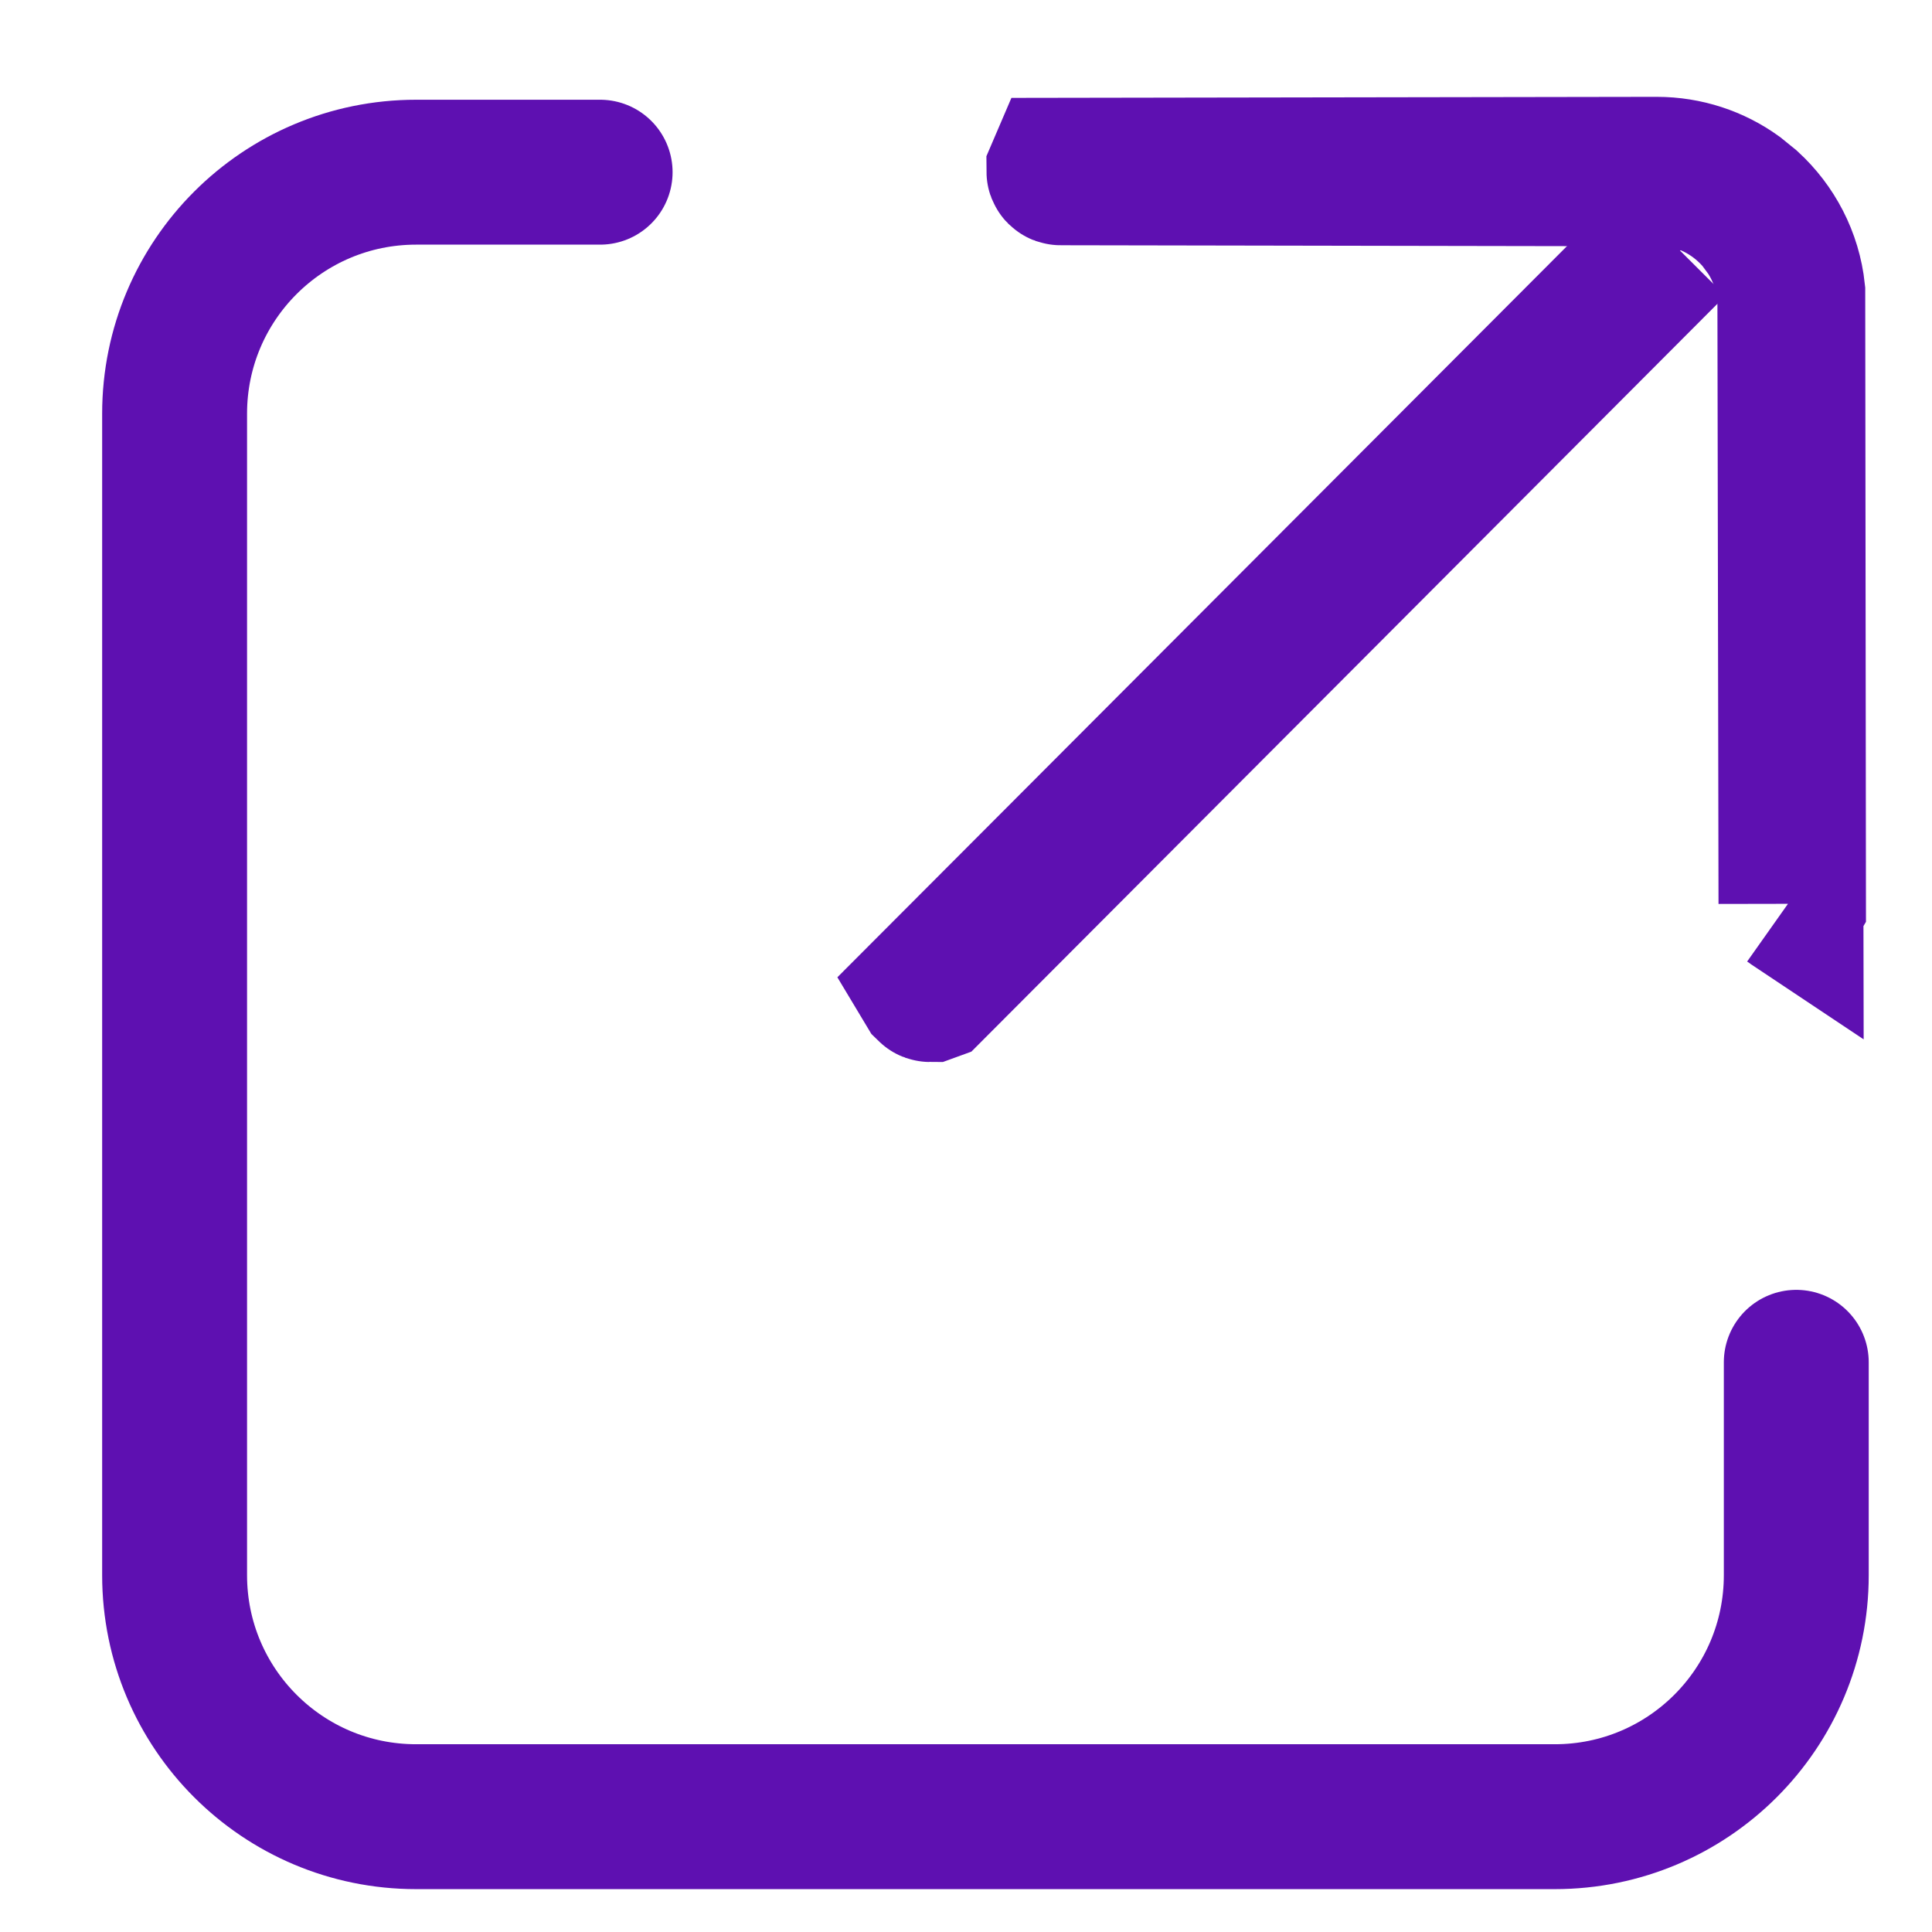
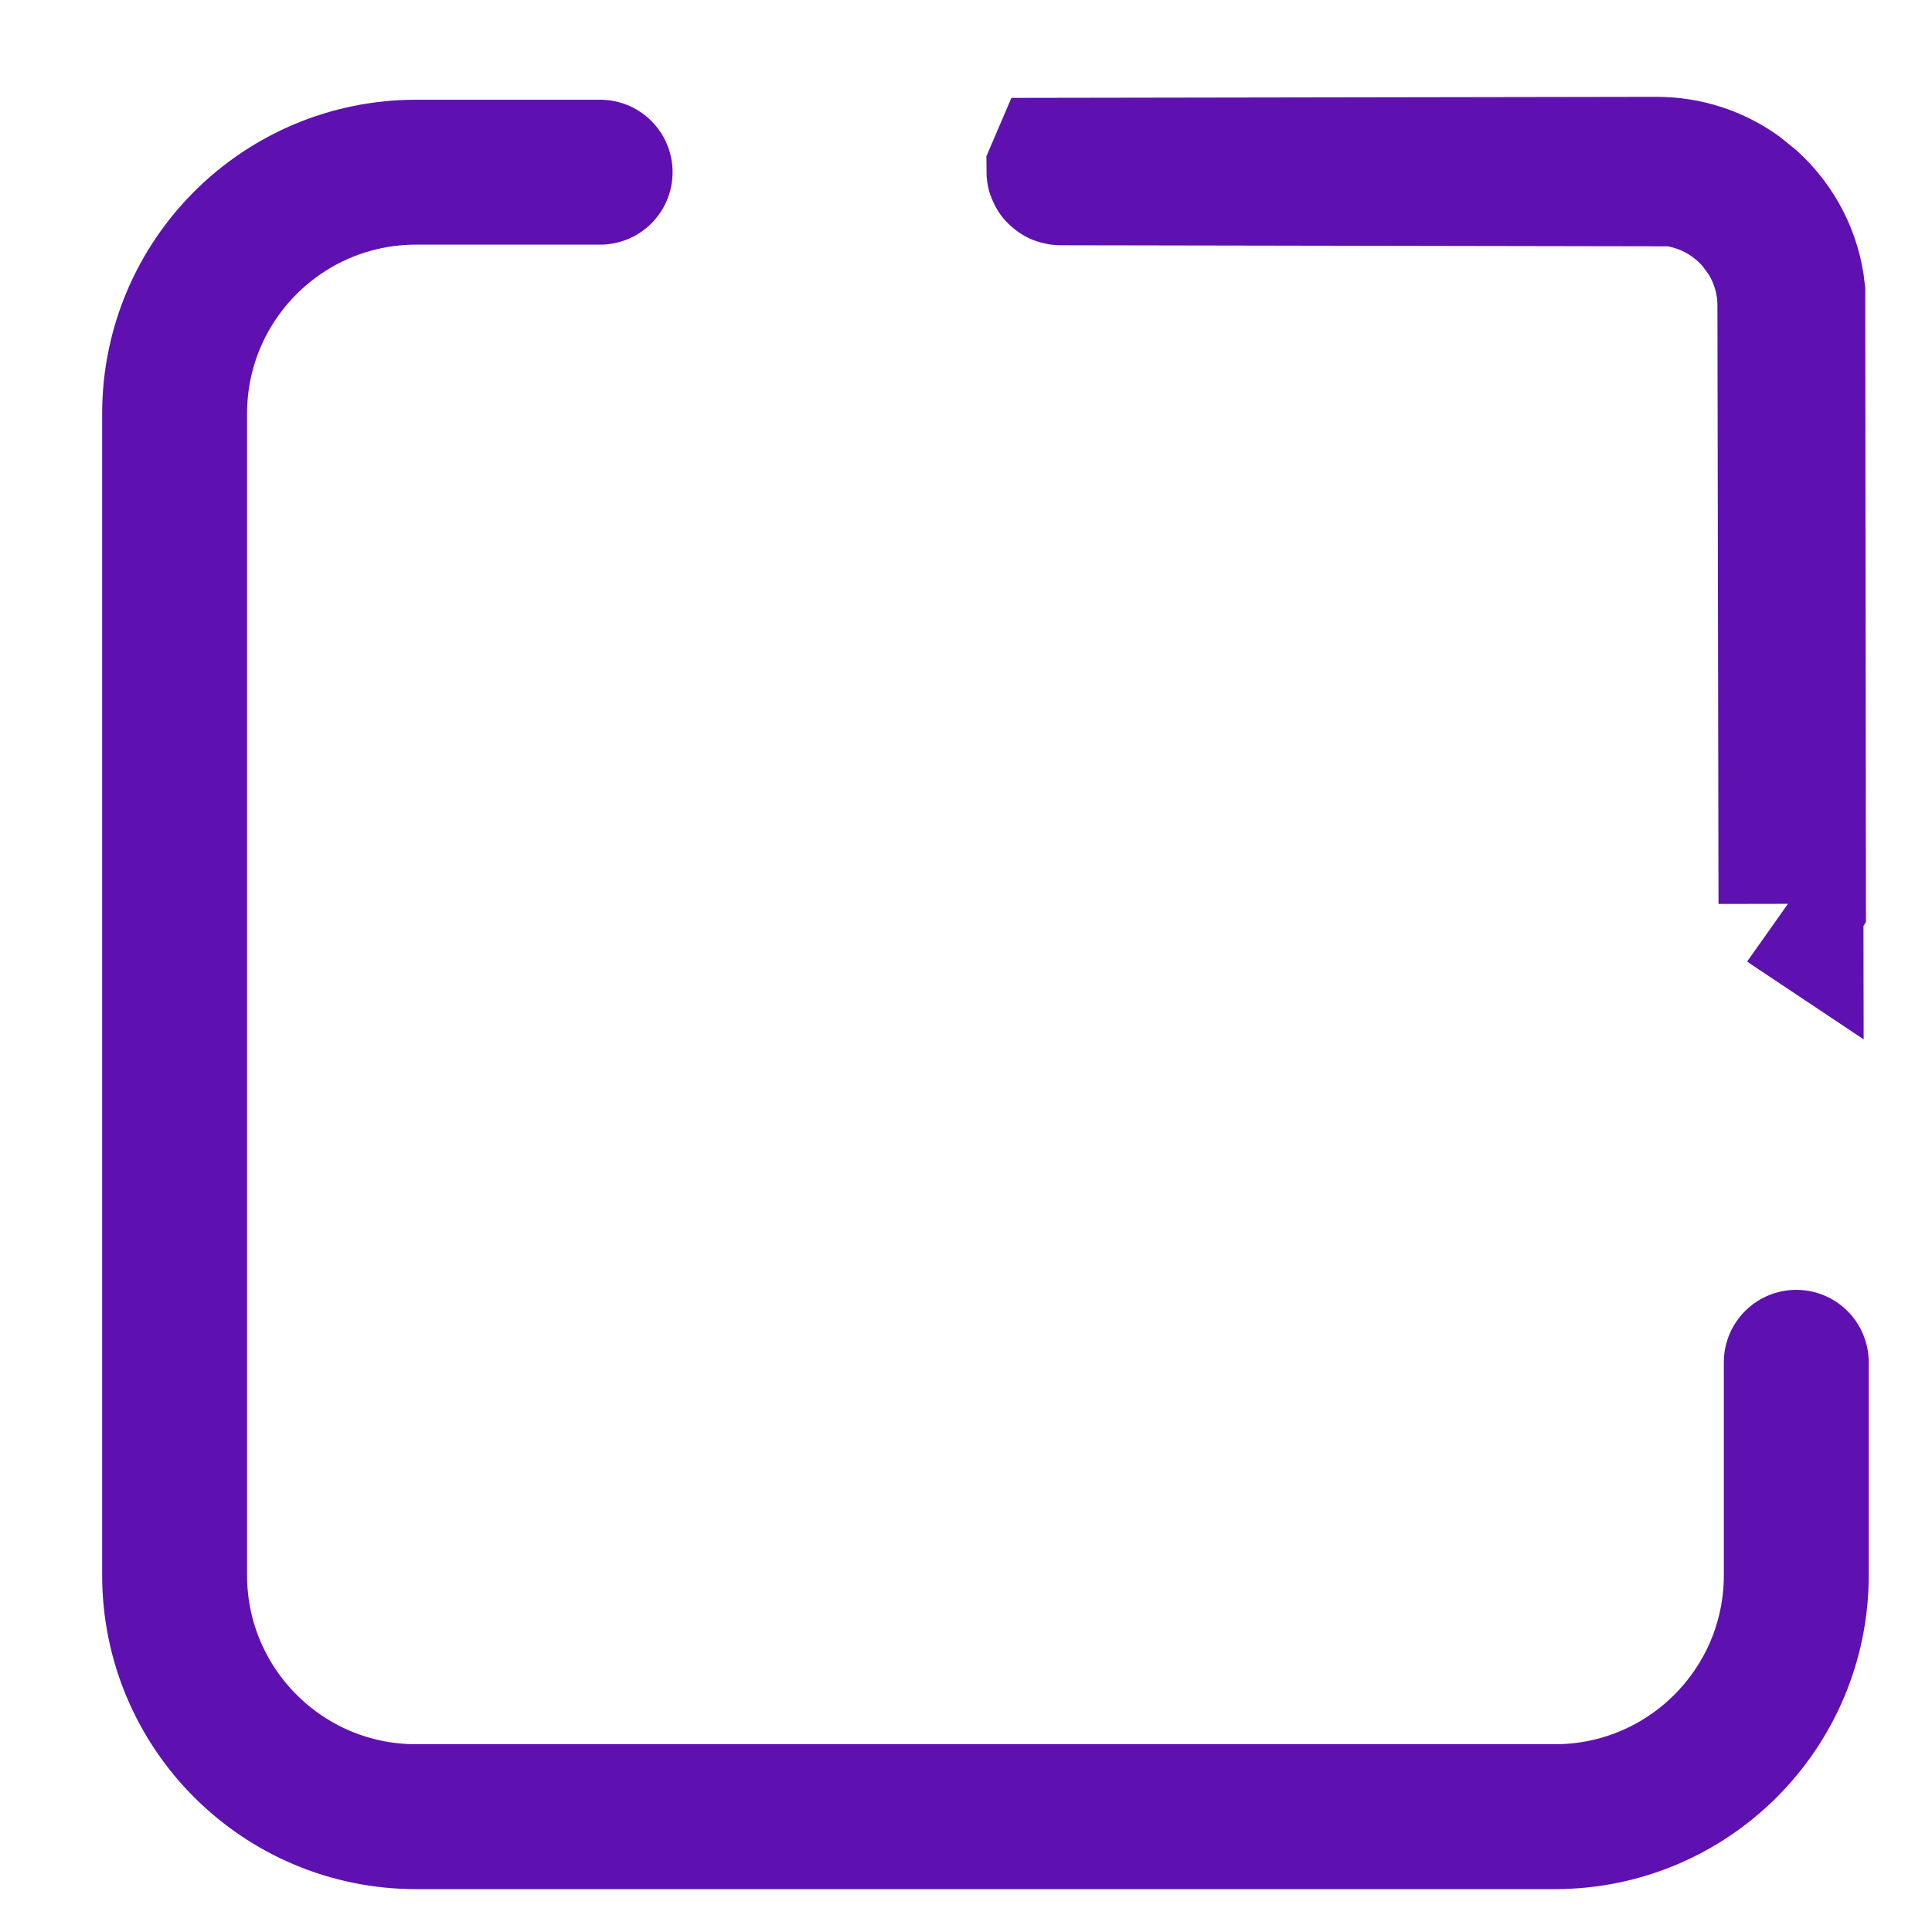
<svg xmlns="http://www.w3.org/2000/svg" width="17px" height="17px" viewBox="0 0 15 16" version="1.1">
  <title>912225BD-1226-45A9-8ACE-6B1A29F6CC3F@1x</title>
  <g id="⚛️-Icons--**" stroke="none" stroke-width="1" fill="none" fill-rule="evenodd">
    <g id="Web-Icons-**-WIP-**" transform="translate(-880, -2016)" stroke="#5E10B1" stroke-width="1.2">
      <g id="Group" transform="translate(880.946, 2016.802)">
        <path d="M3.524,0.624 L2,0.624 C0.895,0.624 -5.7935996e-16,1.519 0,2.624 L0,12.243 C-3.0881846e-16,13.348 0.895,14.243 2,14.243 L11.43,14.243 C12.535,14.243 13.43,13.348 13.43,12.243 L13.43,10.48 L13.43,10.48" id="Path-2" stroke-linecap="round" />
        <path d="M7.333,0.598 C7.339,0.598 7.343,0.6 7.347,0.603 L7.344,0.601 L7.353,5.552 C7.353,5.775 7.419,5.984 7.534,6.158 L7.608,6.258 C7.784,6.468 8.036,6.611 8.321,6.646 L13.392,6.655 C13.397,6.655 13.4,6.656 13.403,6.659 C13.406,6.662 13.407,6.665 13.407,6.669 L13.404,6.676 L8.456,6.684 C8.21,6.684 7.982,6.606 7.797,6.473 L7.691,6.387 C7.493,6.205 7.359,5.954 7.329,5.672 L7.323,0.615 Z" id="Path" fill-rule="nonzero" transform="translate(10.365, 3.642) rotate(-180) translate(-10.365, -3.642) " />
-         <path d="M12.413,1.216 C12.417,1.219 12.419,1.224 12.42,1.229 L12.418,1.224 L6.268,7.389 L6.257,7.393 C6.254,7.393 6.25,7.392 6.247,7.389 L6.244,7.384 L12.395,1.22 Z" id="Path" fill-rule="nonzero" />
      </g>
    </g>
  </g>
</svg>